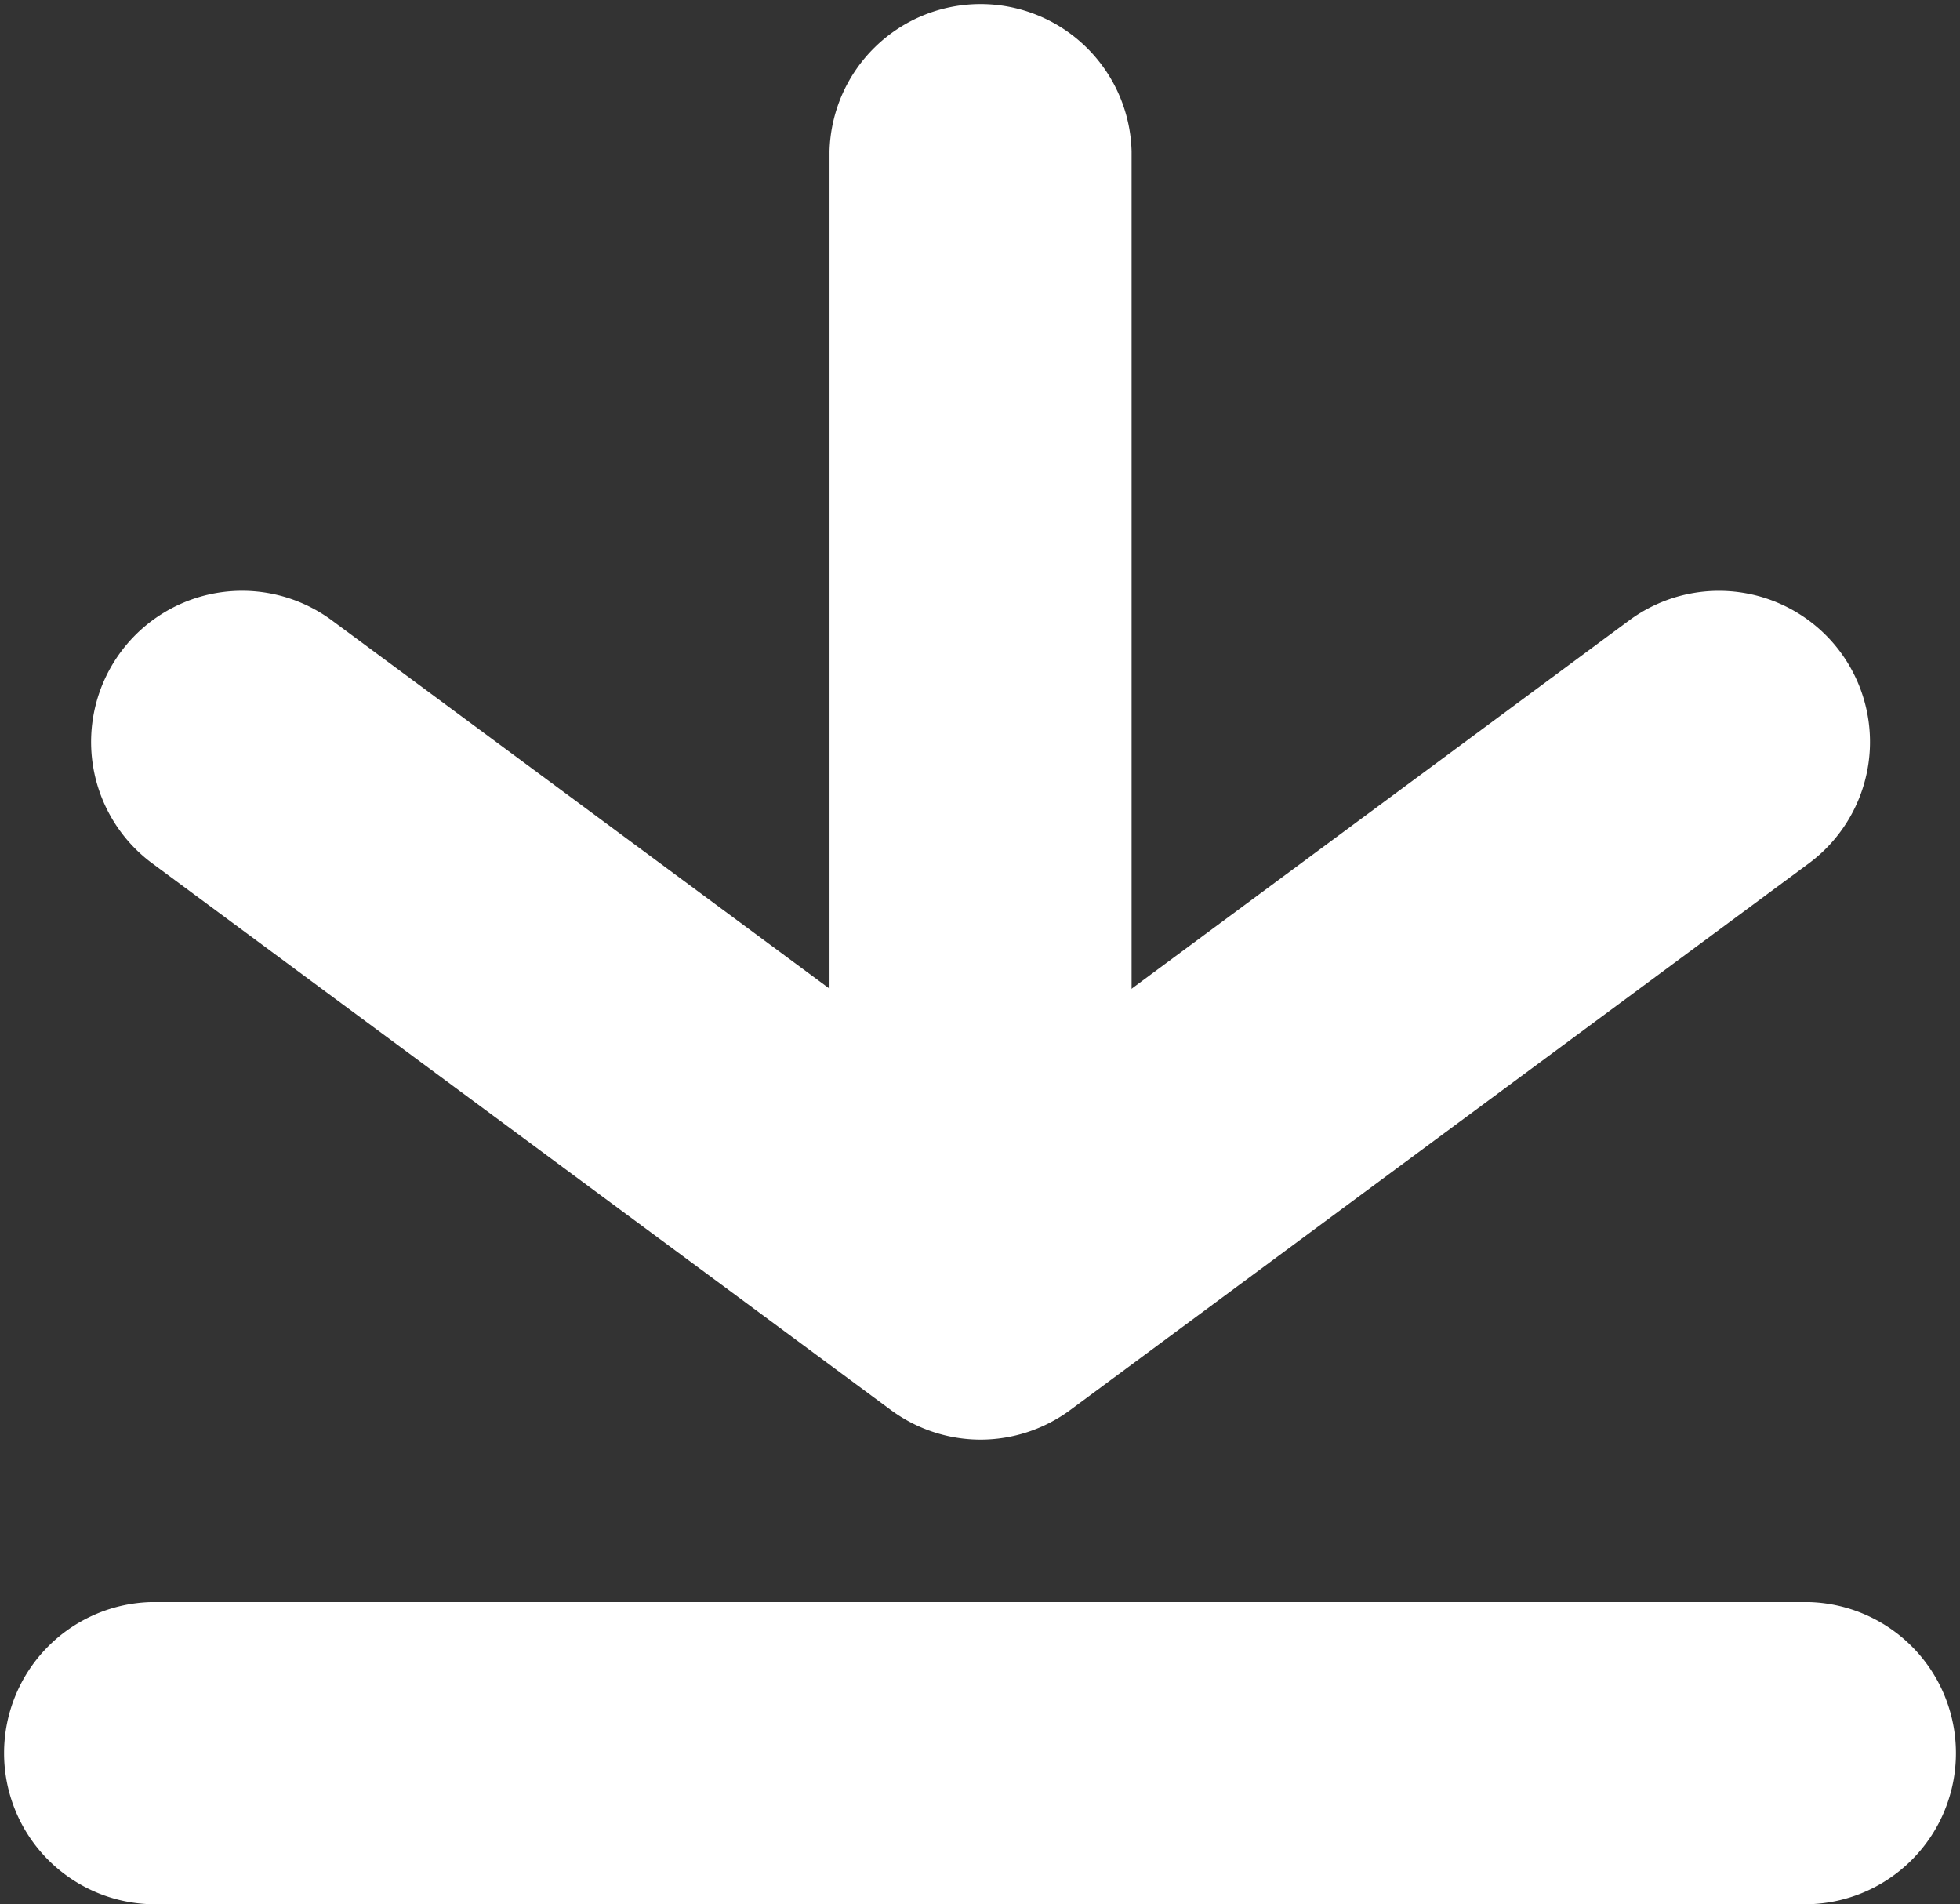
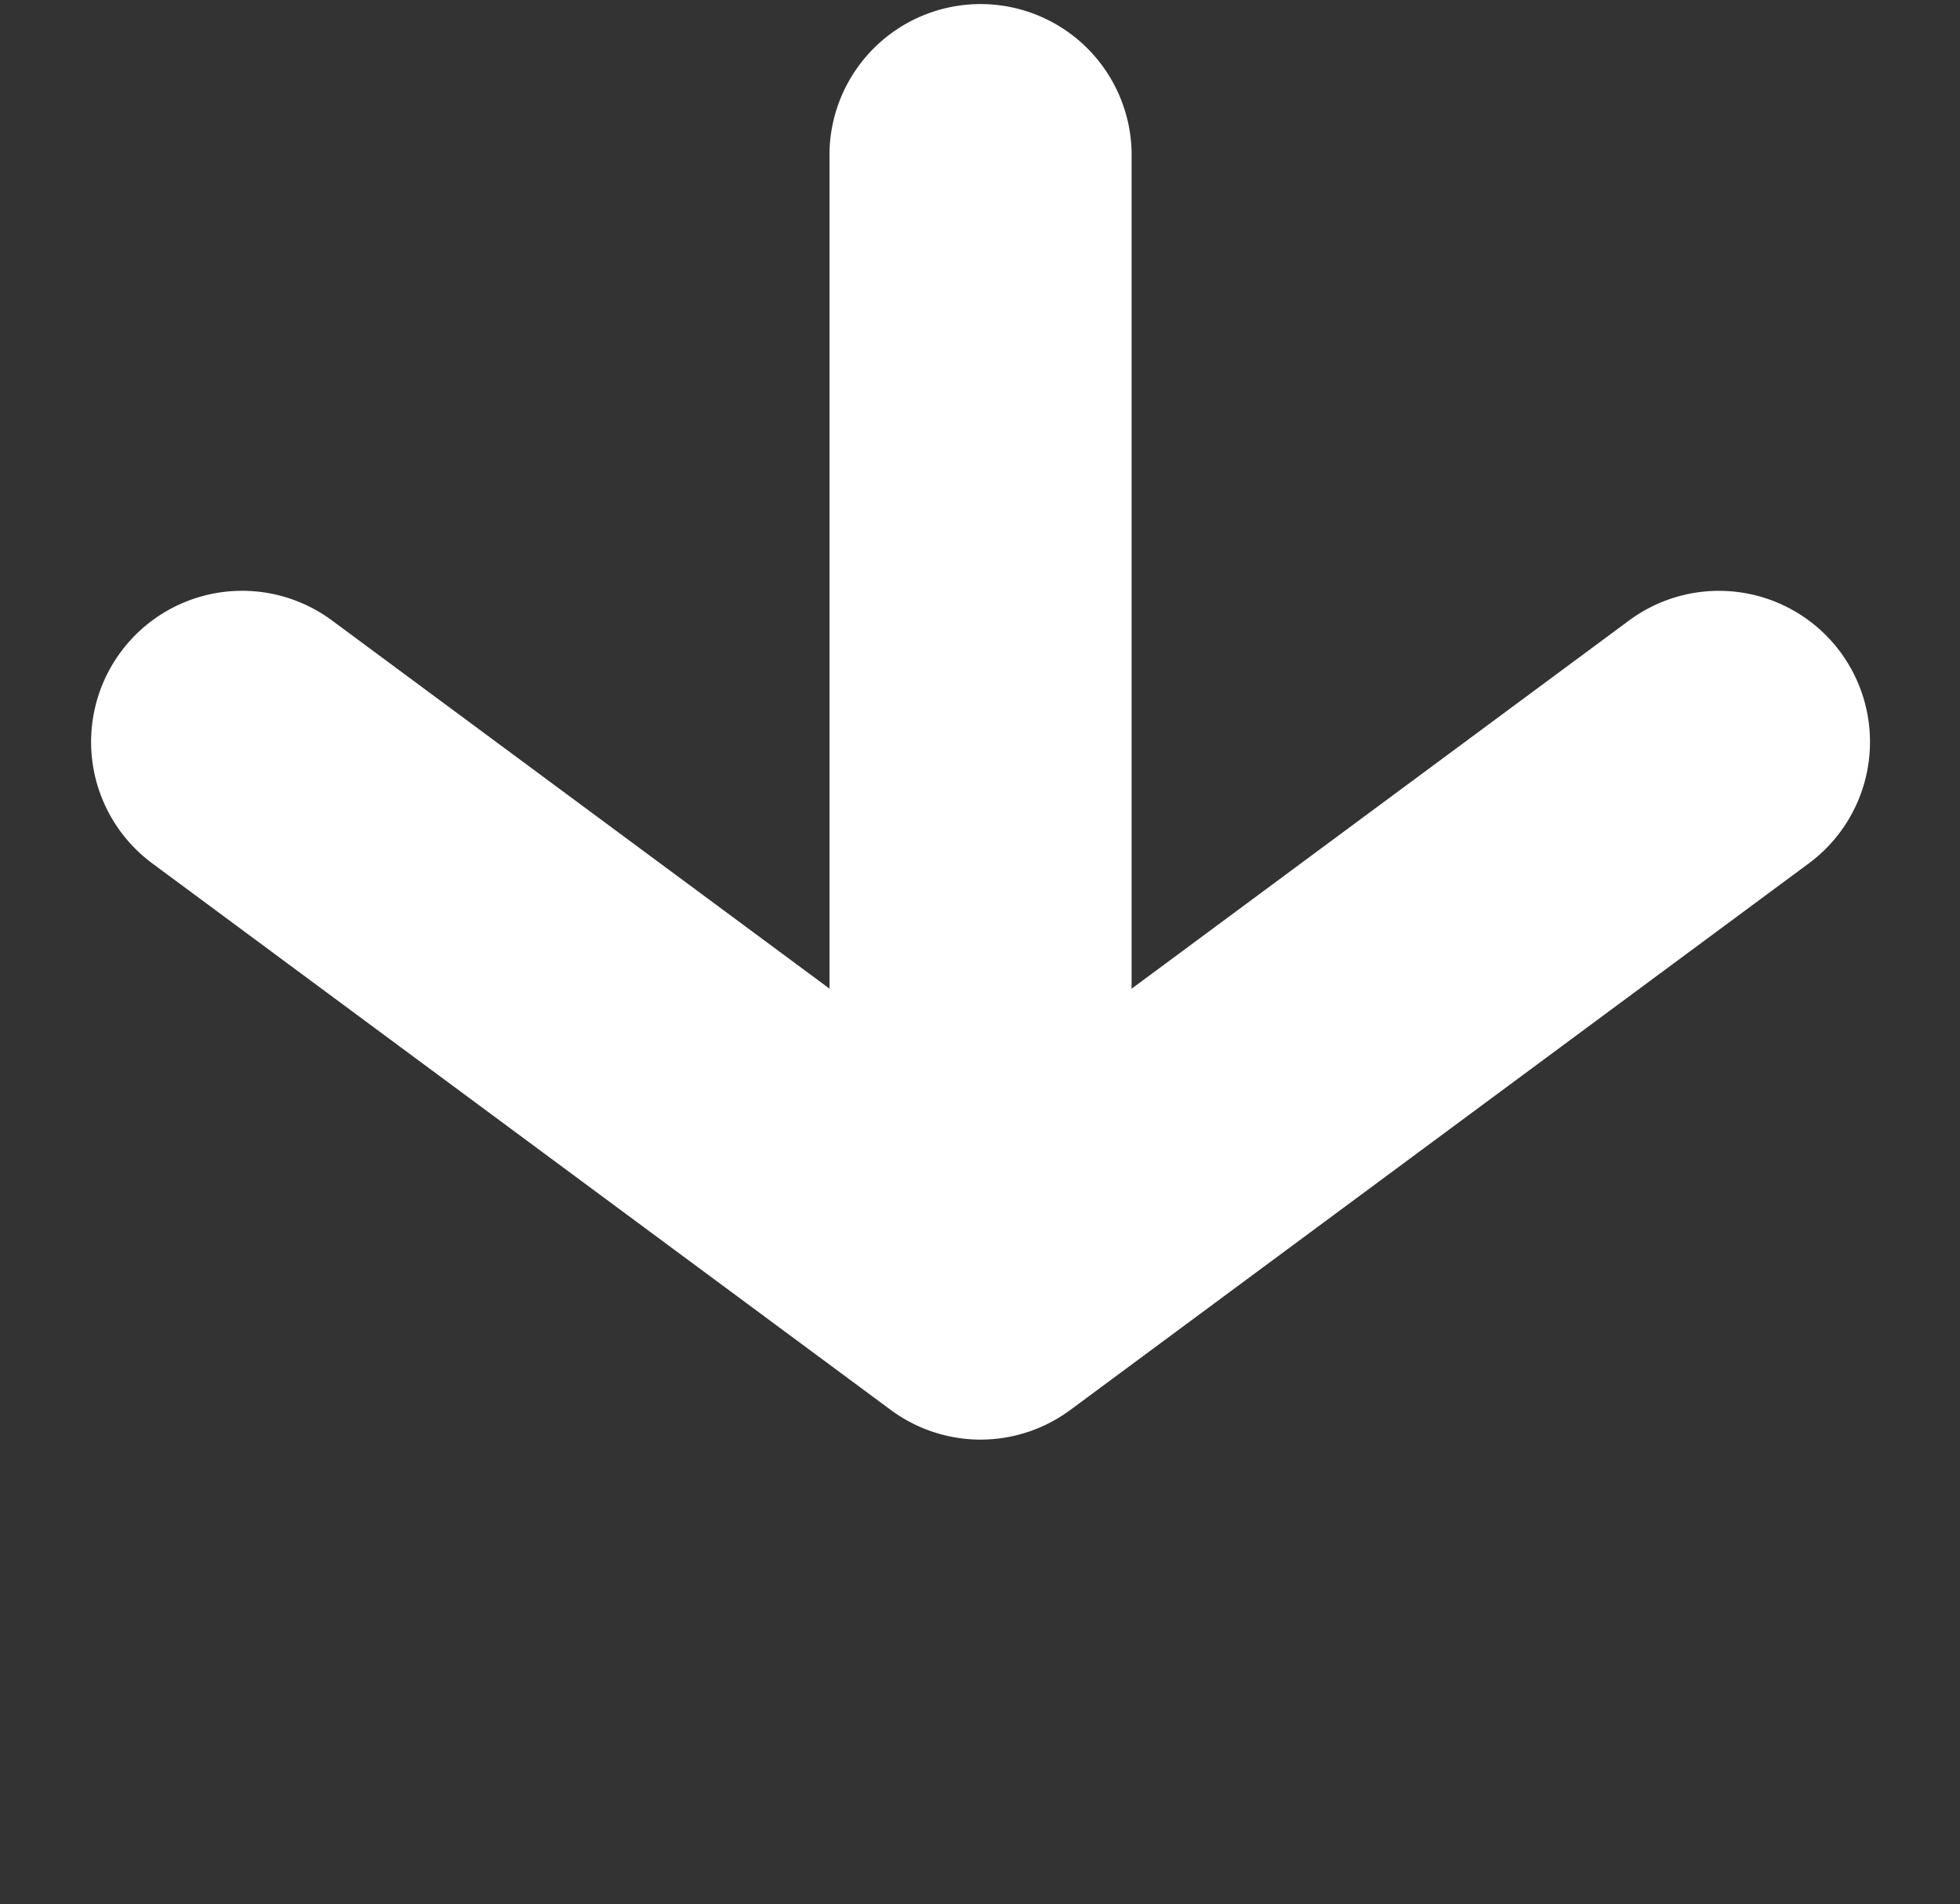
<svg xmlns="http://www.w3.org/2000/svg" id="组_7051" data-name="组 7051" width="17.811" height="17.301" viewBox="0 0 17.811 17.301">
  <rect x="0" y="0" width="17.811" height="17.301" fill="#333333" stroke="none" />
  <path id="路径_2314" data-name="路径 2314" d="M-745.249,7548.522a1.374,1.374,0,0,1-.817-.27l-6.71-4.965a1.373,1.373,0,0,1-.287-1.92,1.372,1.372,0,0,1,1.92-.287l5.894,4.361,5.893-4.361a1.373,1.373,0,0,1,1.92.287,1.373,1.373,0,0,1-.287,1.92l-6.71,4.965A1.373,1.373,0,0,1-745.249,7548.522Z" transform="translate(754.16 -7535.443)" fill="#fff" />
  <path id="路径_2315" data-name="路径 2315" d="M.373,10.8A1.373,1.373,0,0,1-1,9.425V1.373a1.373,1.373,0,0,1,2.745,0V9.425A1.373,1.373,0,0,1,.373,10.8Z" transform="translate(8.538 0)" fill="#fff" />
-   <path id="直线_2" data-name="直线 2" d="M15.438,1.745H.373A1.373,1.373,0,0,1,.373-1H15.438a1.373,1.373,0,0,1,0,2.745Z" transform="translate(1 15.555)" fill="#fff" />
</svg>